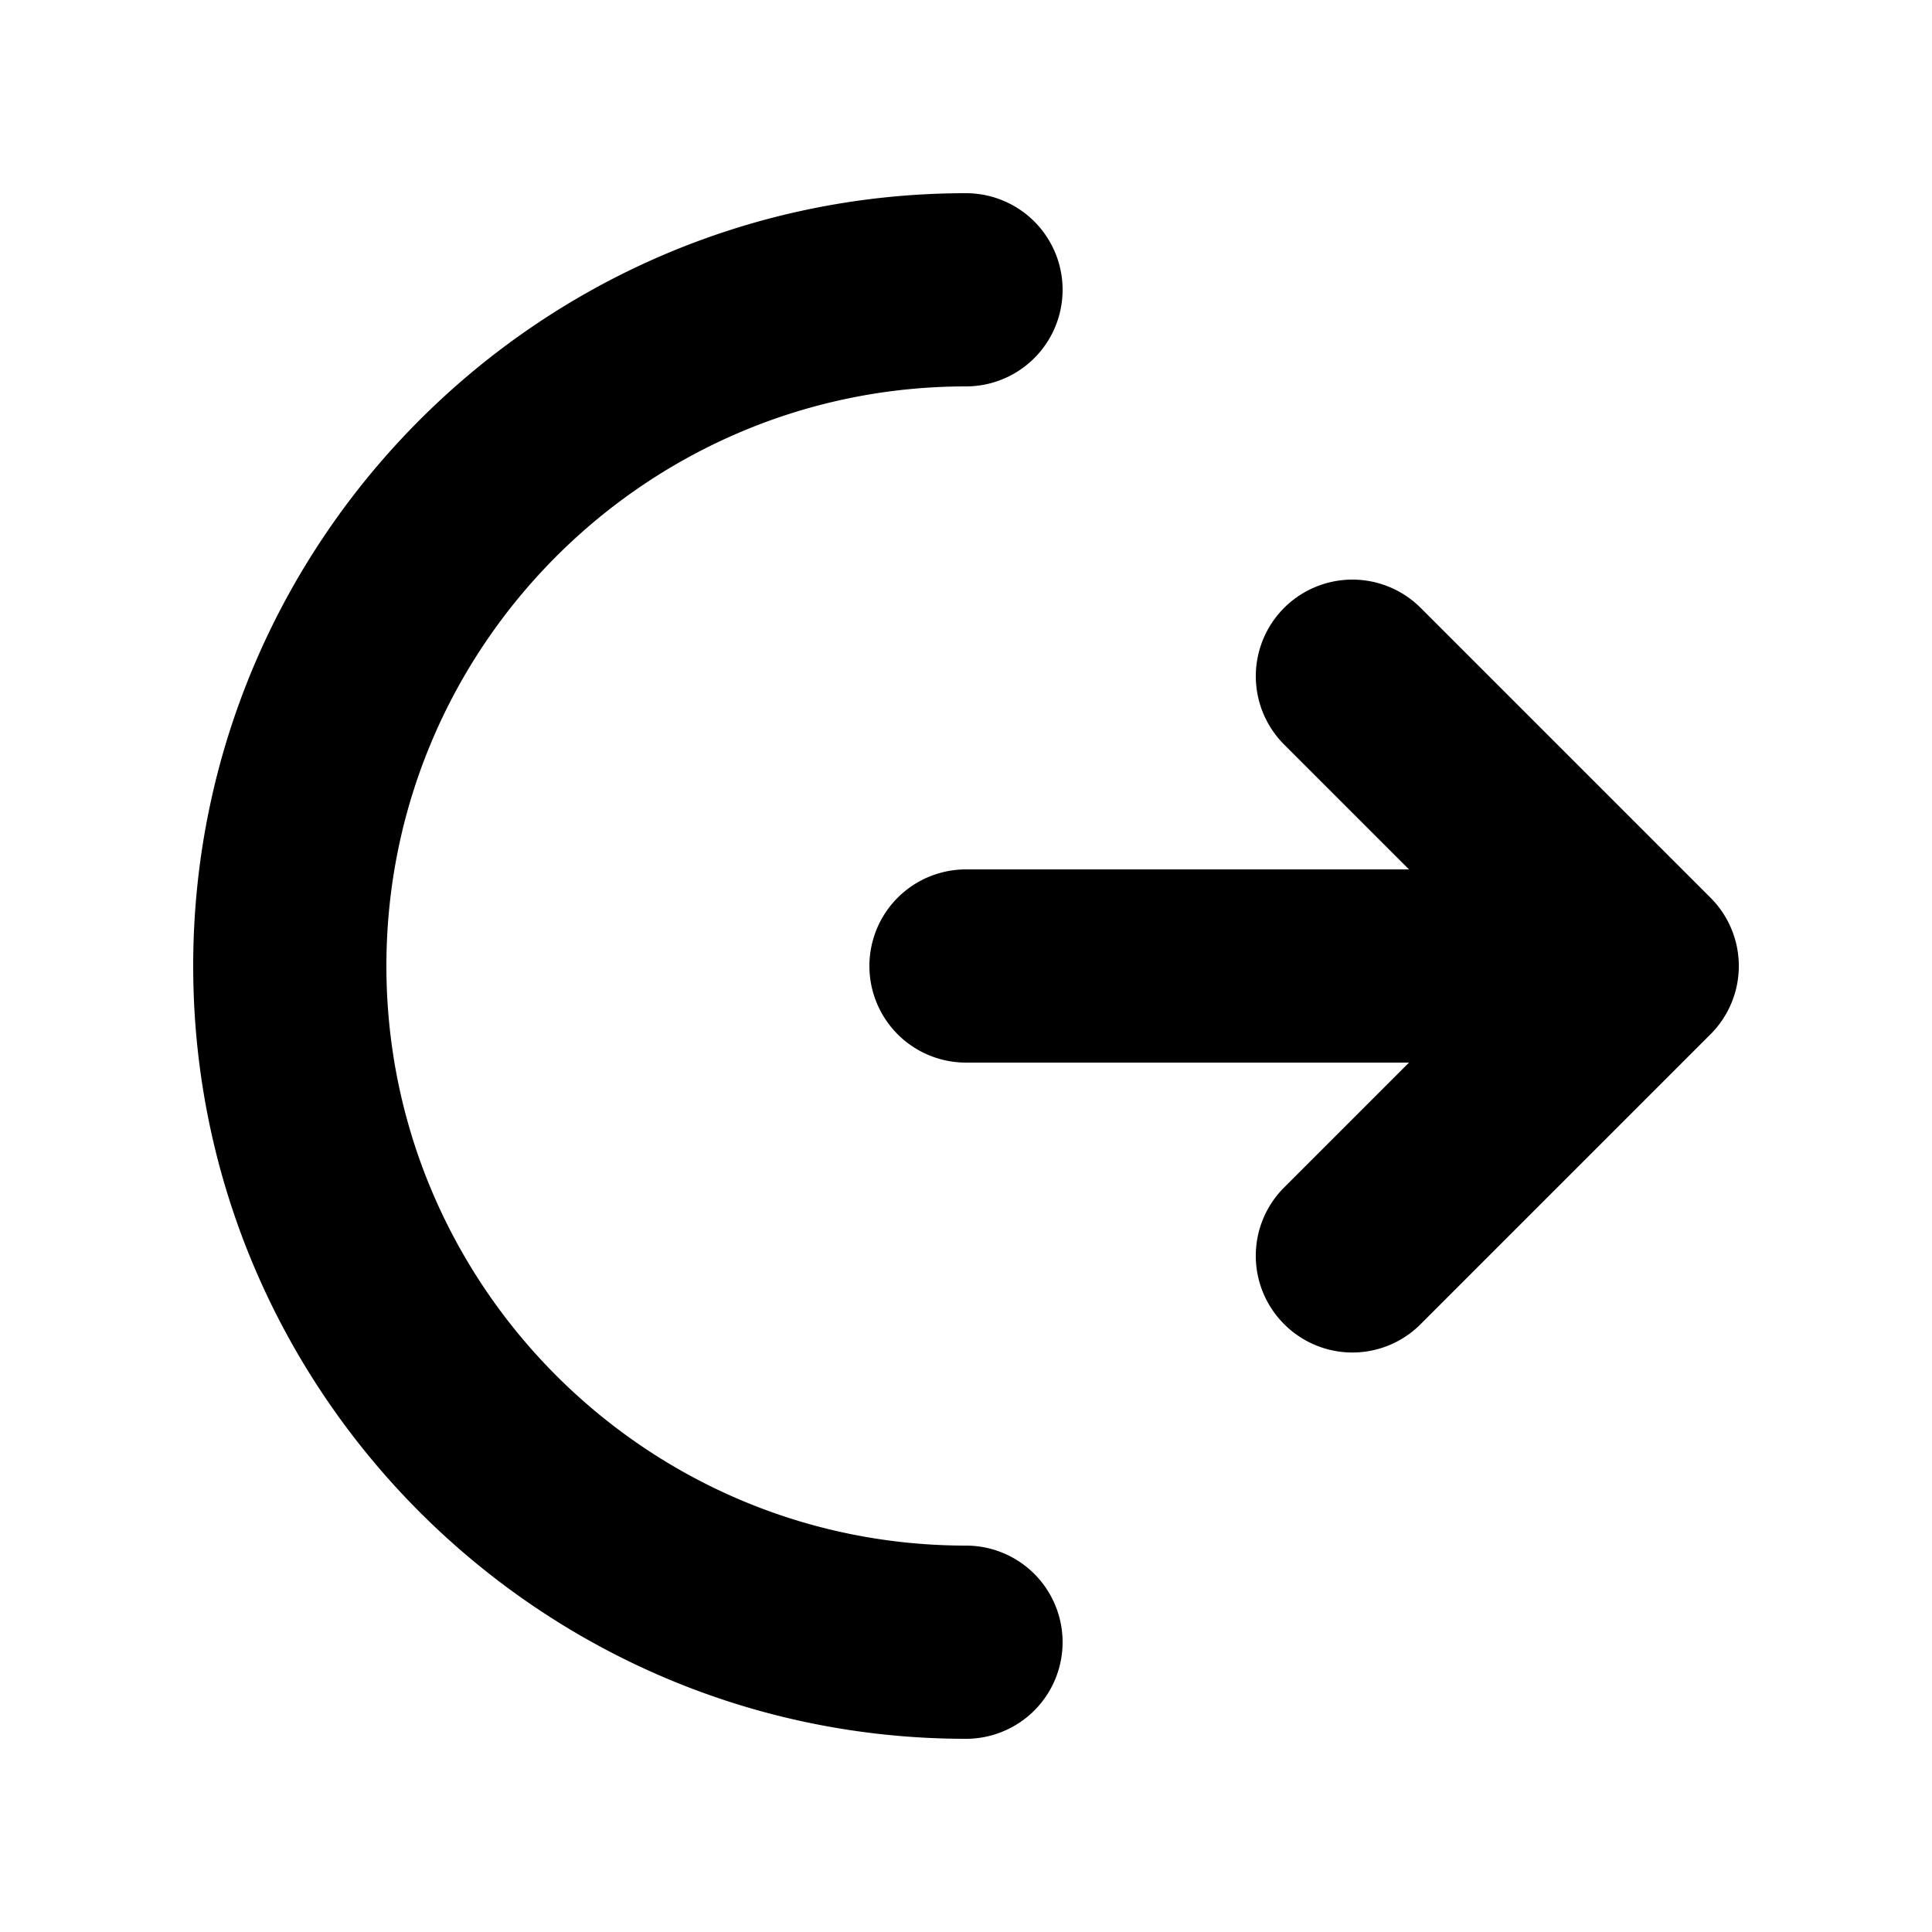
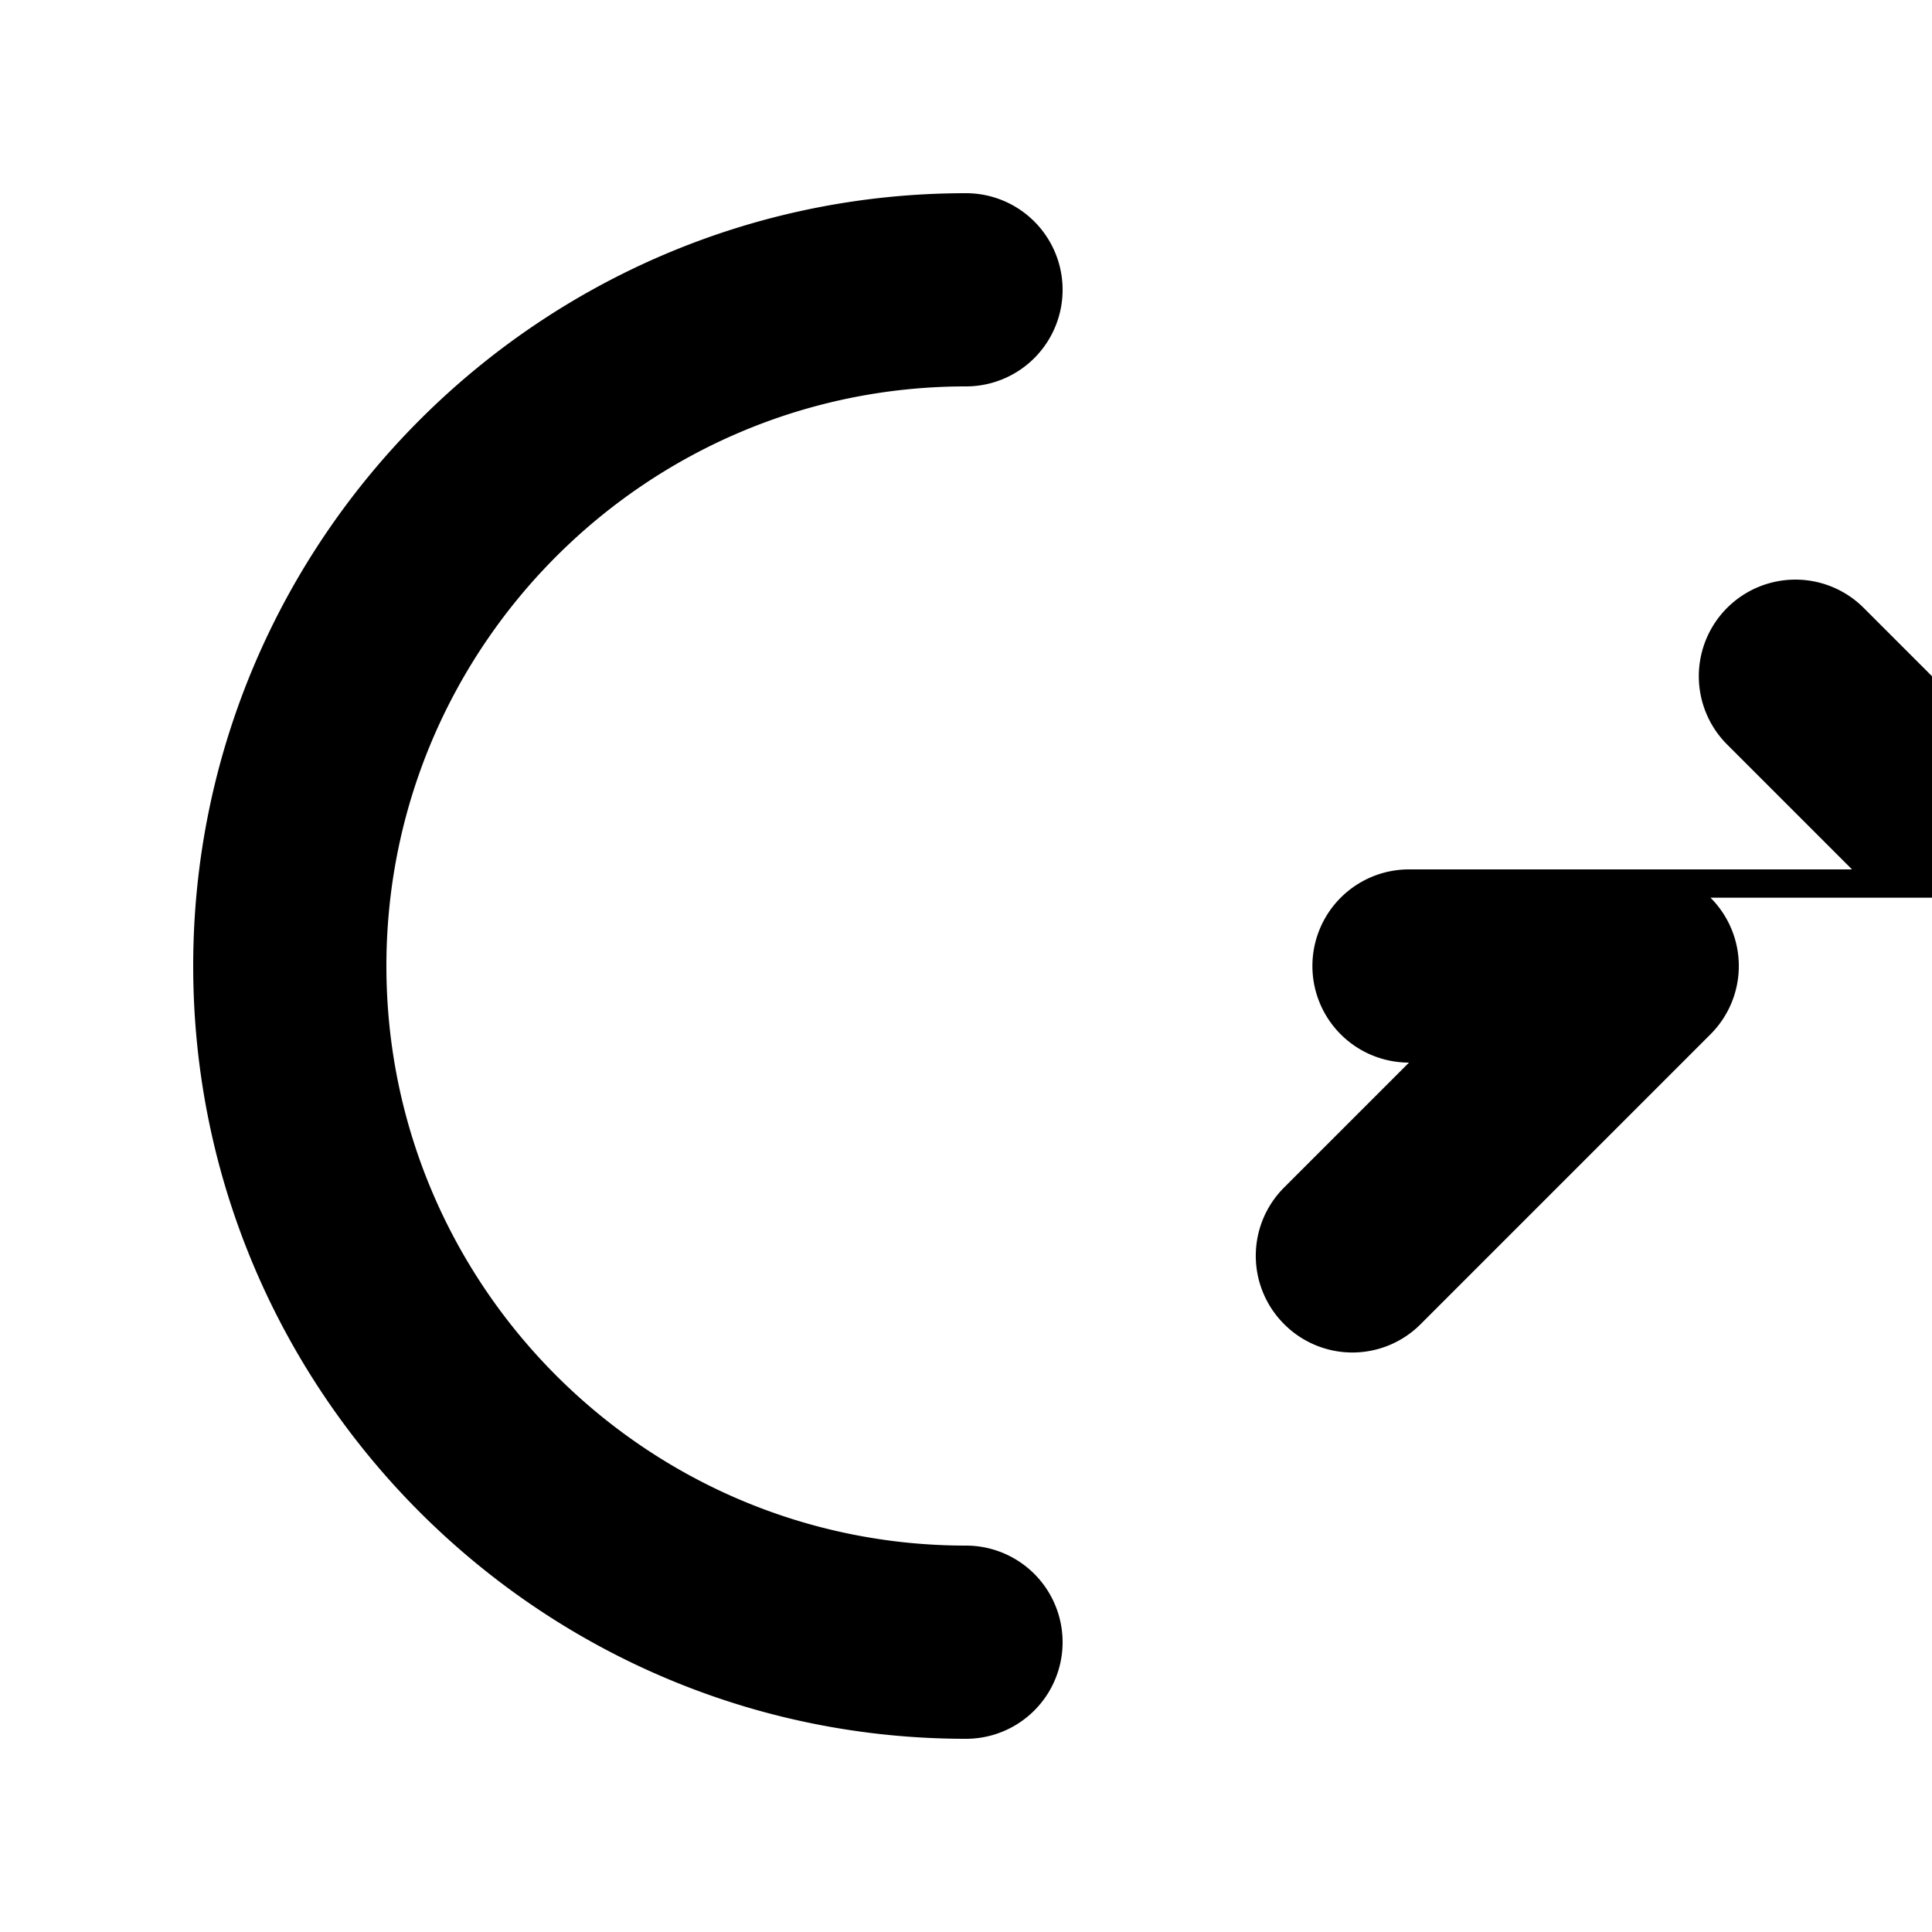
<svg xmlns="http://www.w3.org/2000/svg" viewBox="0 0 20 20">
-   <path d="M10 16a1 1 0 1 1 0 2c-4.411 0-8-3.589-8-8s3.589-8 8-8a1 1 0 1 1 0 2c-3.309 0-6 2.691-6 6s2.691 6 6 6zm7.707-6.707a.999.999 0 0 1 0 1.414l-3 3a.997.997 0 0 1-1.414 0 .999.999 0 0 1 0-1.414L14.586 11H10a1 1 0 1 1 0-2h4.586l-1.293-1.293a.999.999 0 1 1 1.414-1.414l3 3z" fill-rule="evenodd" />
+   <path d="M10 16a1 1 0 1 1 0 2c-4.411 0-8-3.589-8-8s3.589-8 8-8a1 1 0 1 1 0 2c-3.309 0-6 2.691-6 6s2.691 6 6 6zm7.707-6.707a.999.999 0 0 1 0 1.414l-3 3a.997.997 0 0 1-1.414 0 .999.999 0 0 1 0-1.414L14.586 11a1 1 0 1 1 0-2h4.586l-1.293-1.293a.999.999 0 1 1 1.414-1.414l3 3z" fill-rule="evenodd" />
</svg>